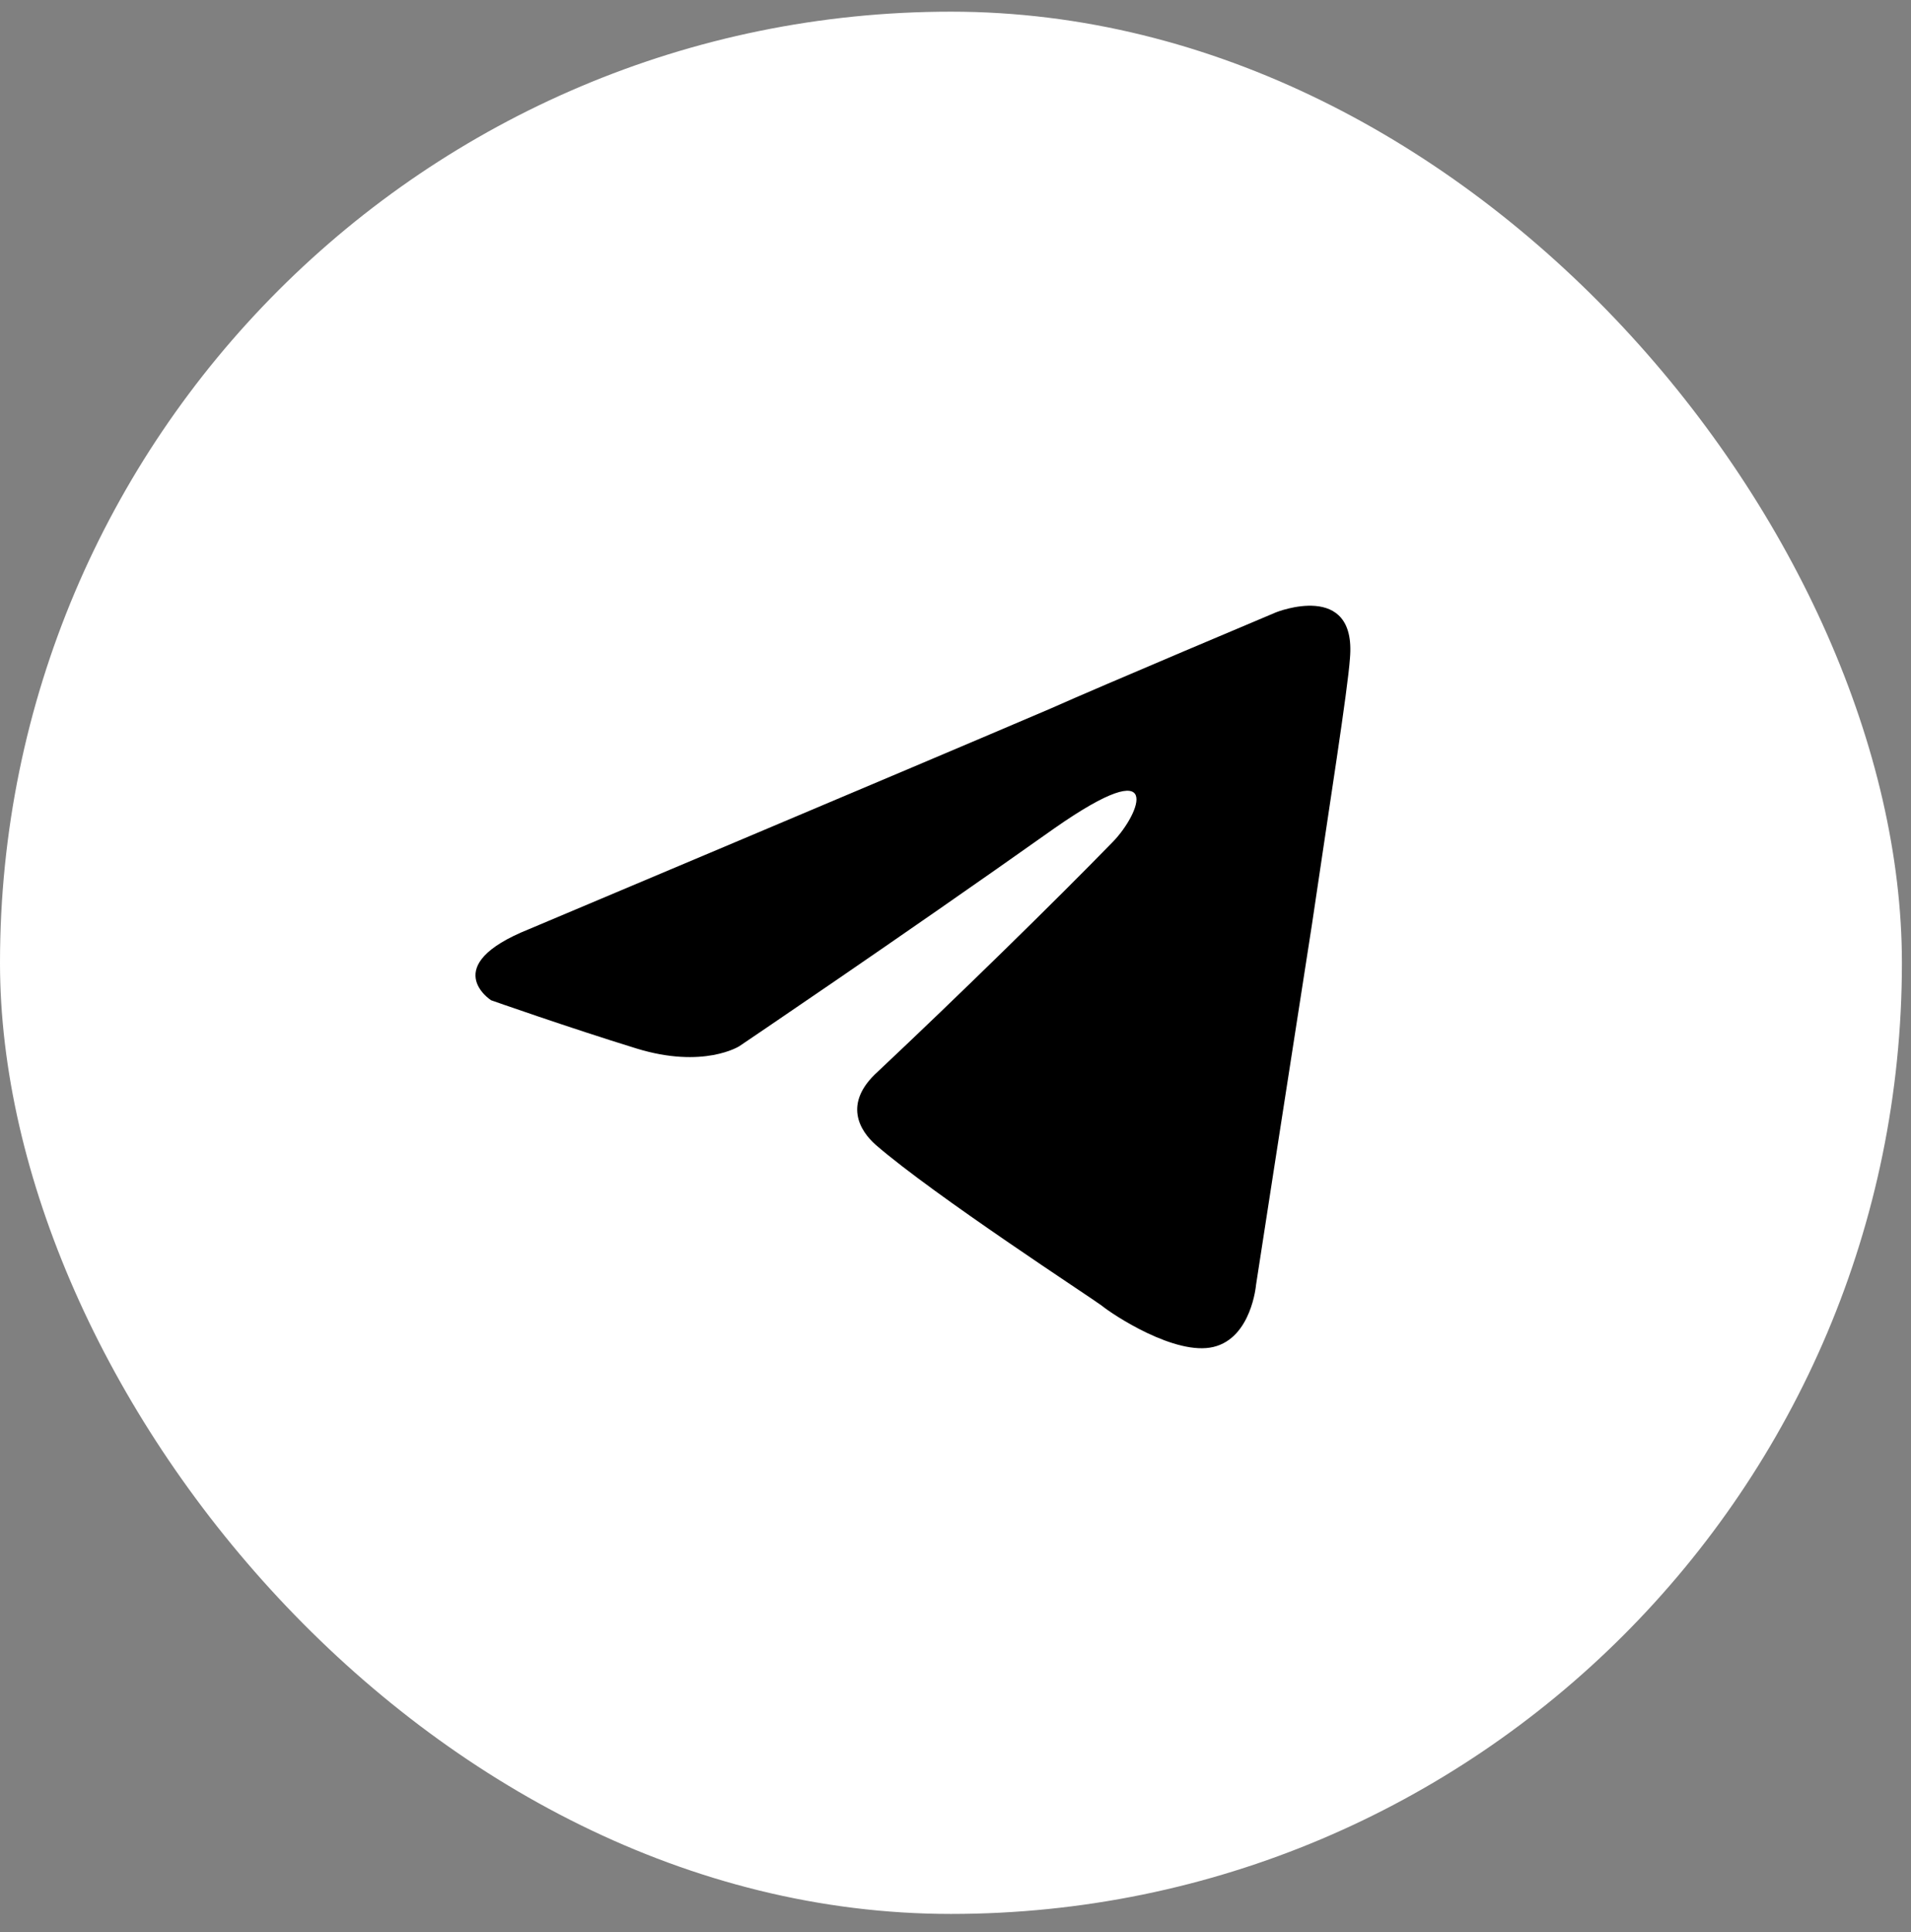
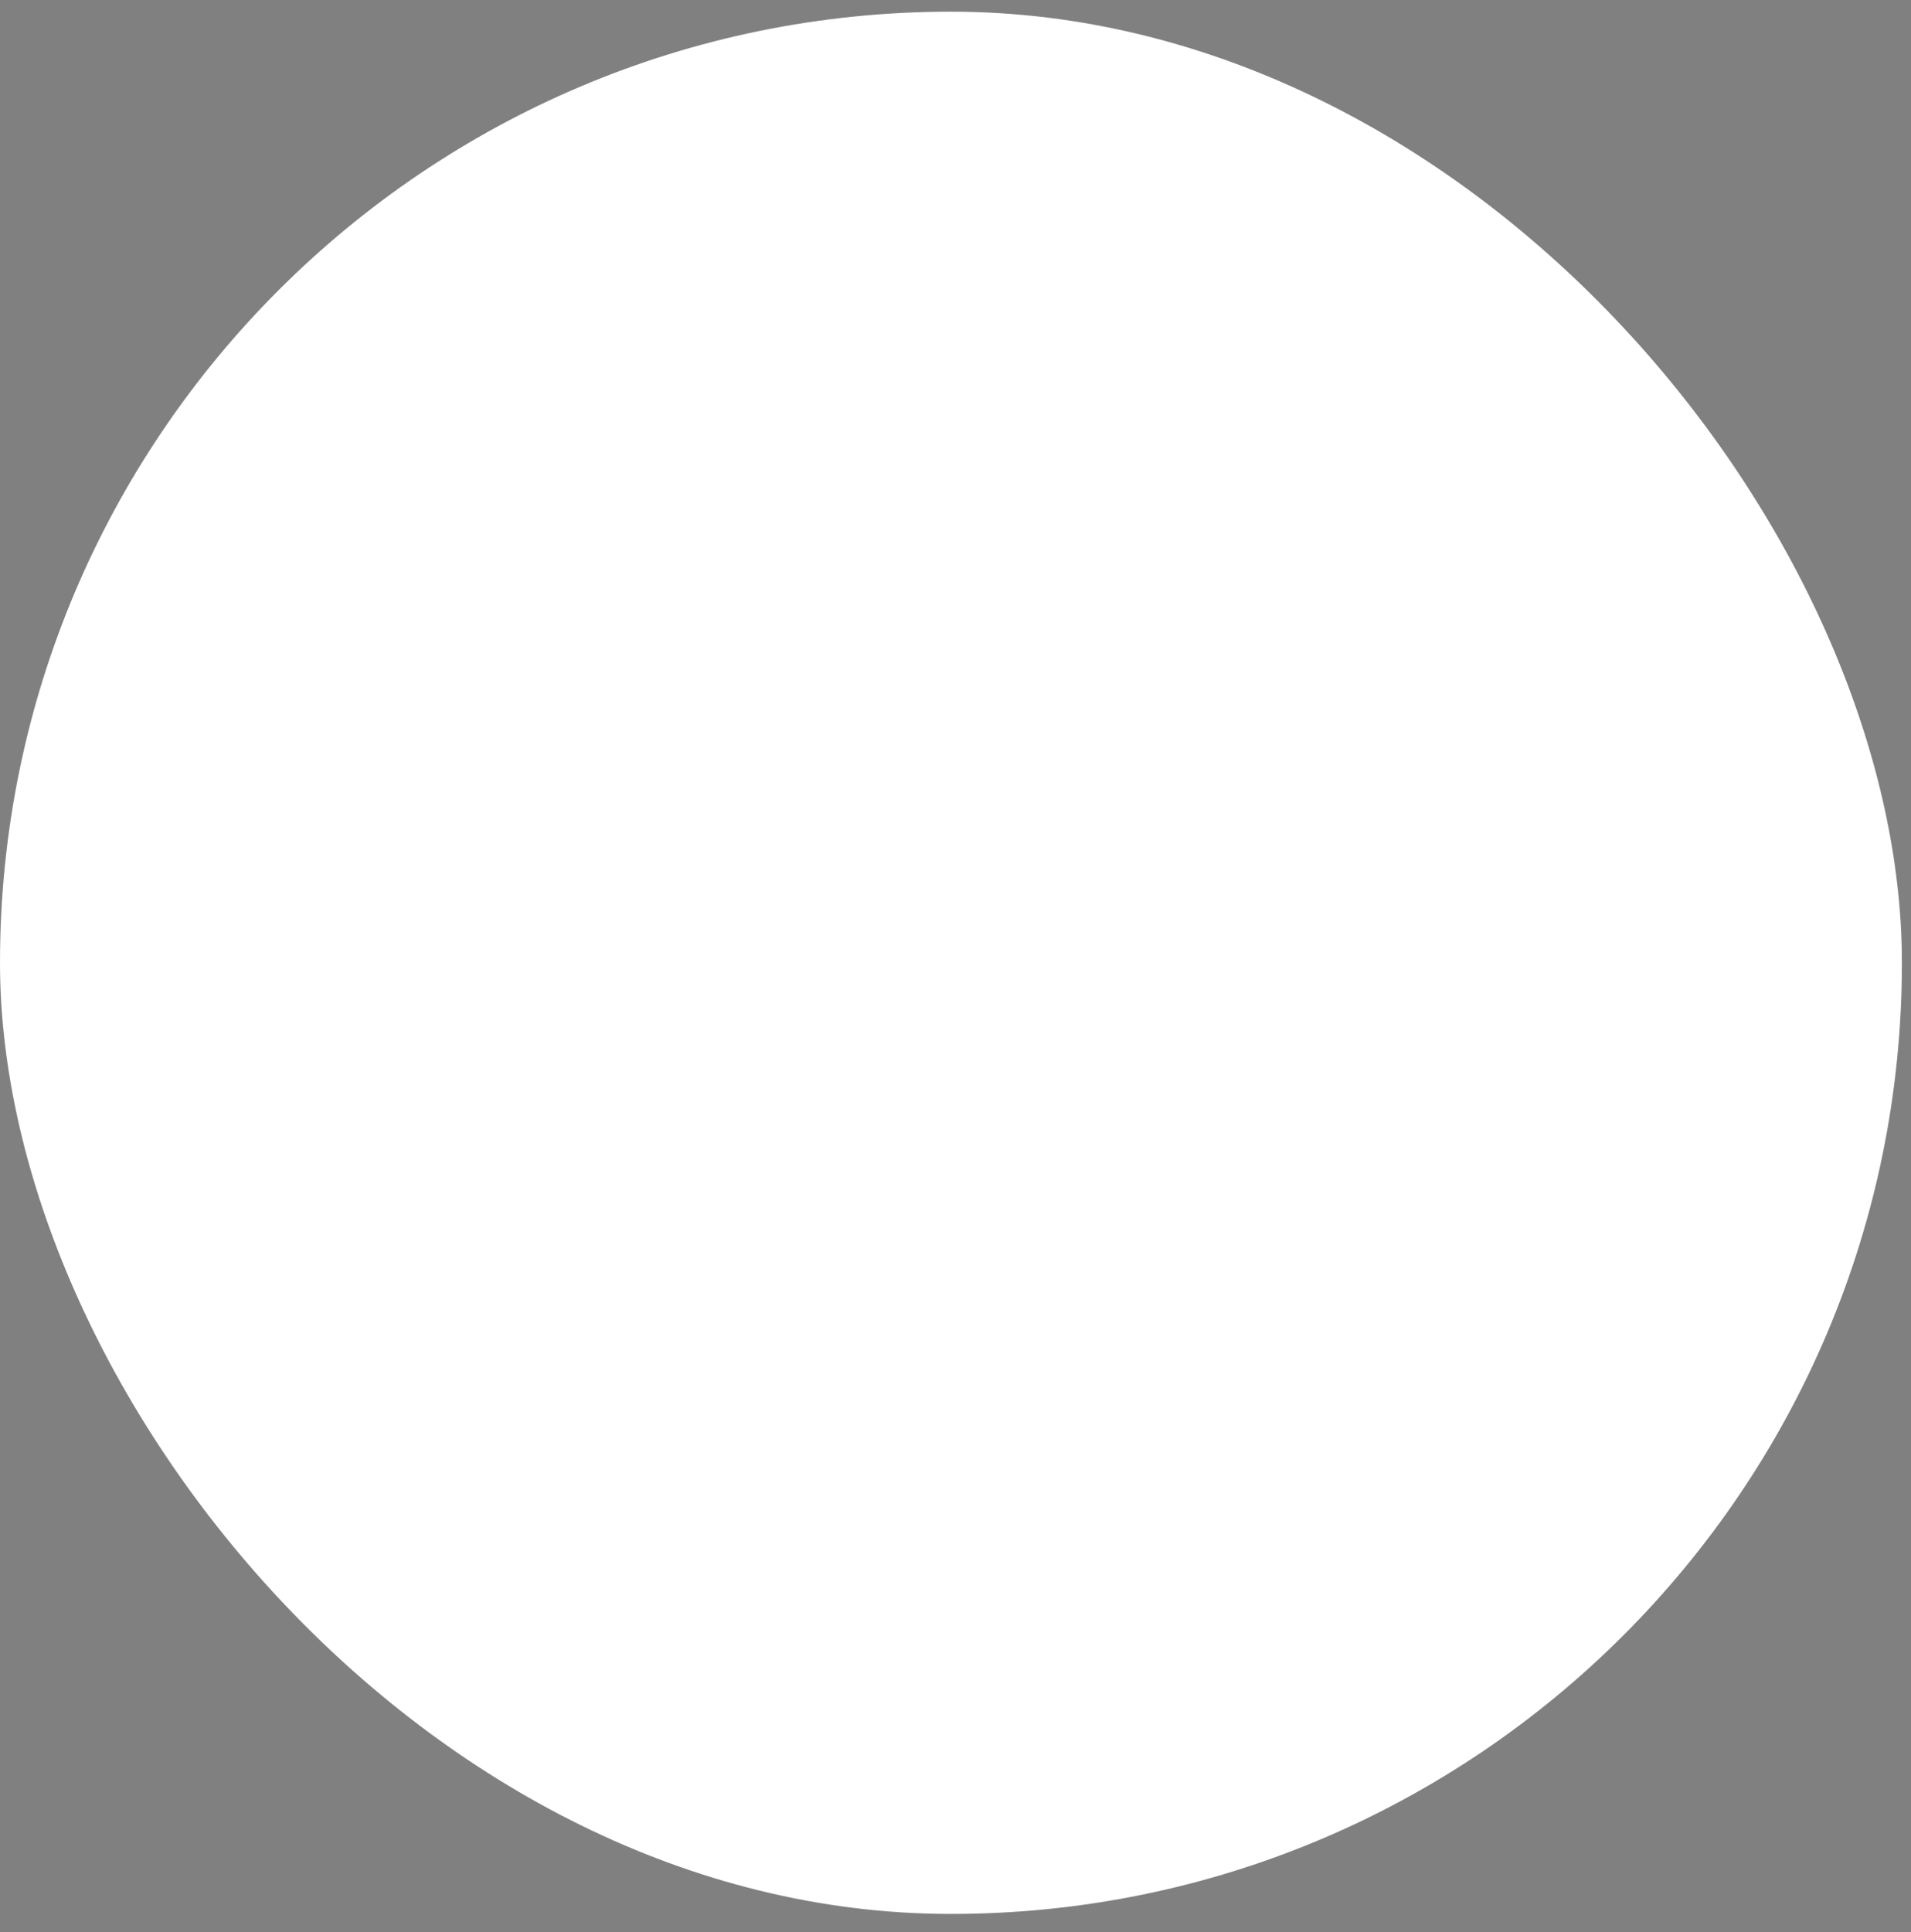
<svg xmlns="http://www.w3.org/2000/svg" width="92" height="93" viewBox="0 0 92 93" fill="none">
  <rect x="0" y="0" width="92" height="93" fill="#808080" stroke="none" />
  <rect y="0.562" width="91.562" height="91.562" rx="45.781" fill="white" />
-   <path d="M25.473 44.721C25.473 44.721 44.101 36.875 50.561 34.112C53.038 33.007 61.437 29.471 61.437 29.471C61.437 29.471 65.313 27.924 64.99 31.681C64.882 33.228 64.021 38.643 63.16 44.499C61.867 52.787 60.468 61.849 60.468 61.849C60.468 61.849 60.252 64.391 58.422 64.832C56.591 65.275 53.576 63.285 53.038 62.843C52.607 62.512 44.962 57.539 42.163 55.108C41.409 54.445 40.547 53.119 42.27 51.572C46.147 47.925 50.777 43.395 53.576 40.521C54.868 39.195 56.16 36.101 50.777 39.858C43.132 45.273 35.594 50.356 35.594 50.356C35.594 50.356 33.871 51.461 30.641 50.467C27.411 49.472 23.642 48.146 23.642 48.146C23.642 48.146 21.058 46.489 25.473 44.721Z" fill="black" />
</svg>